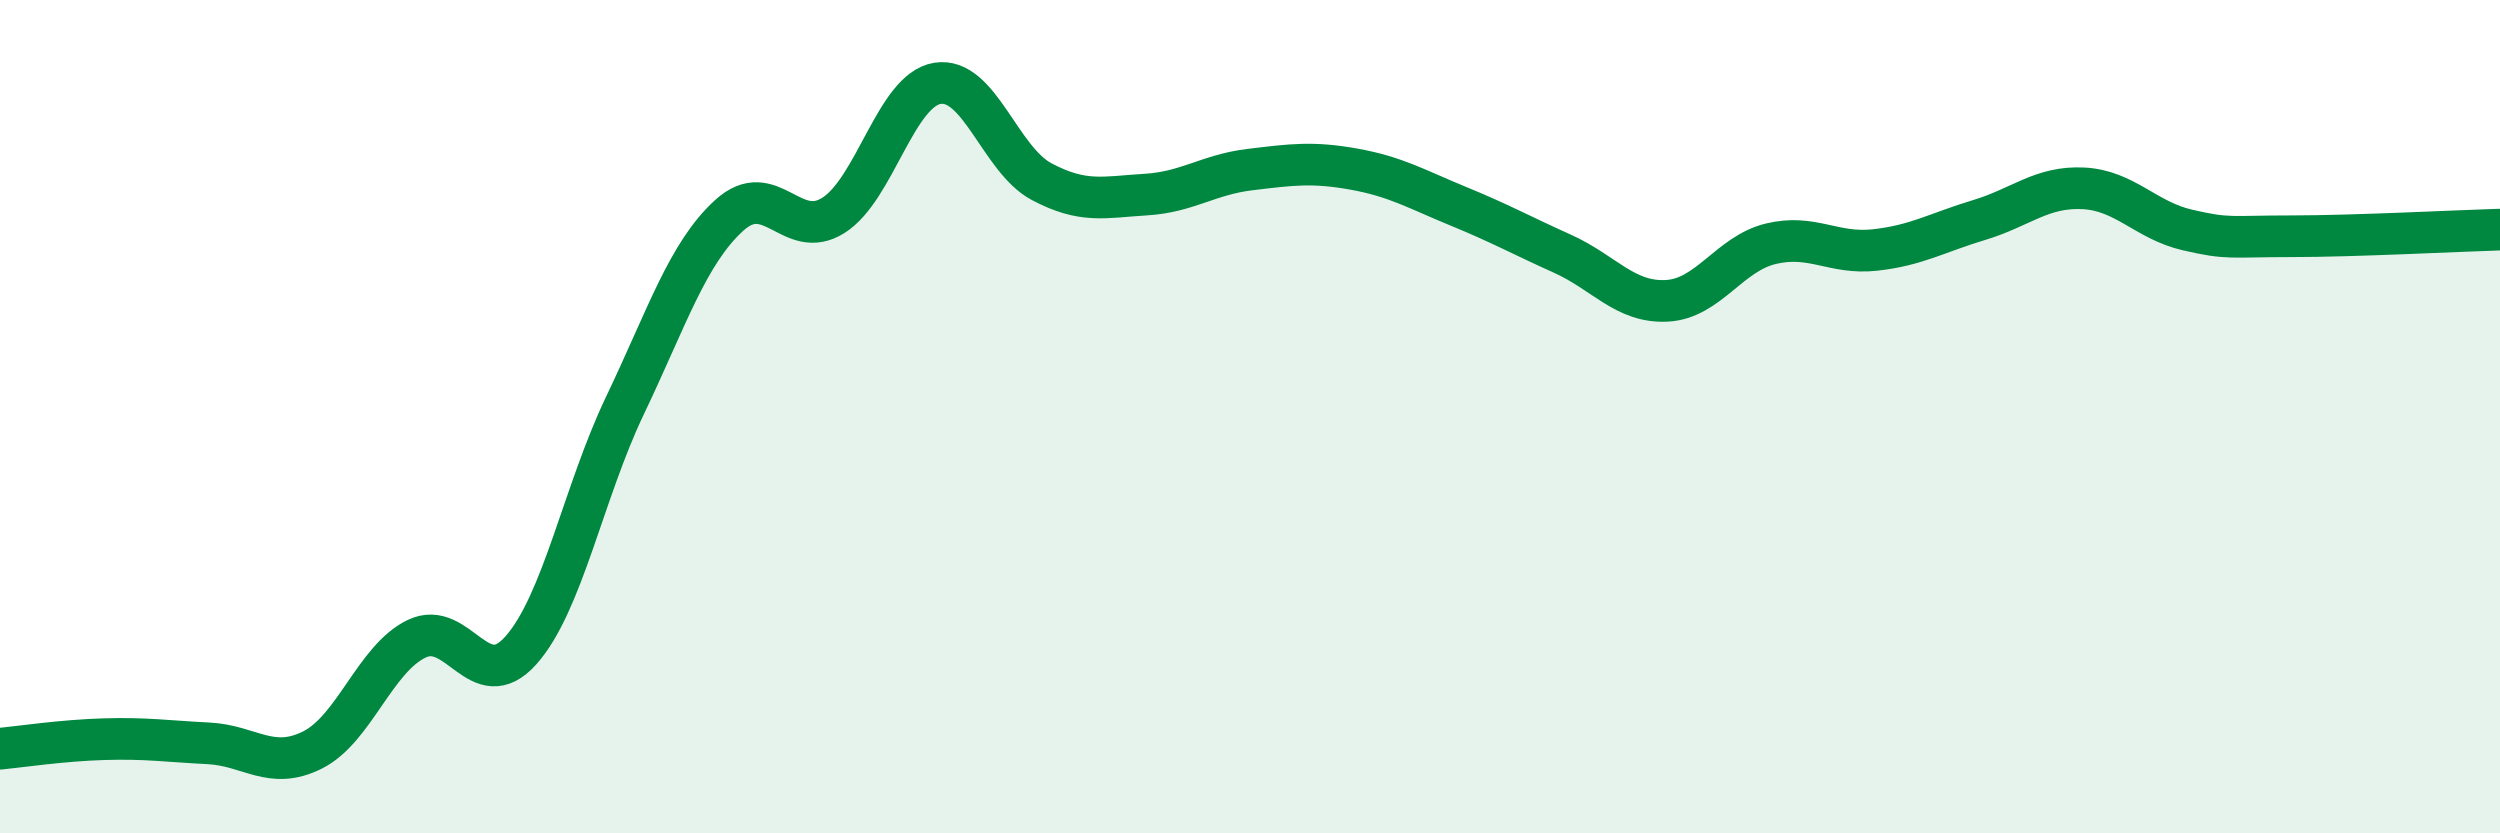
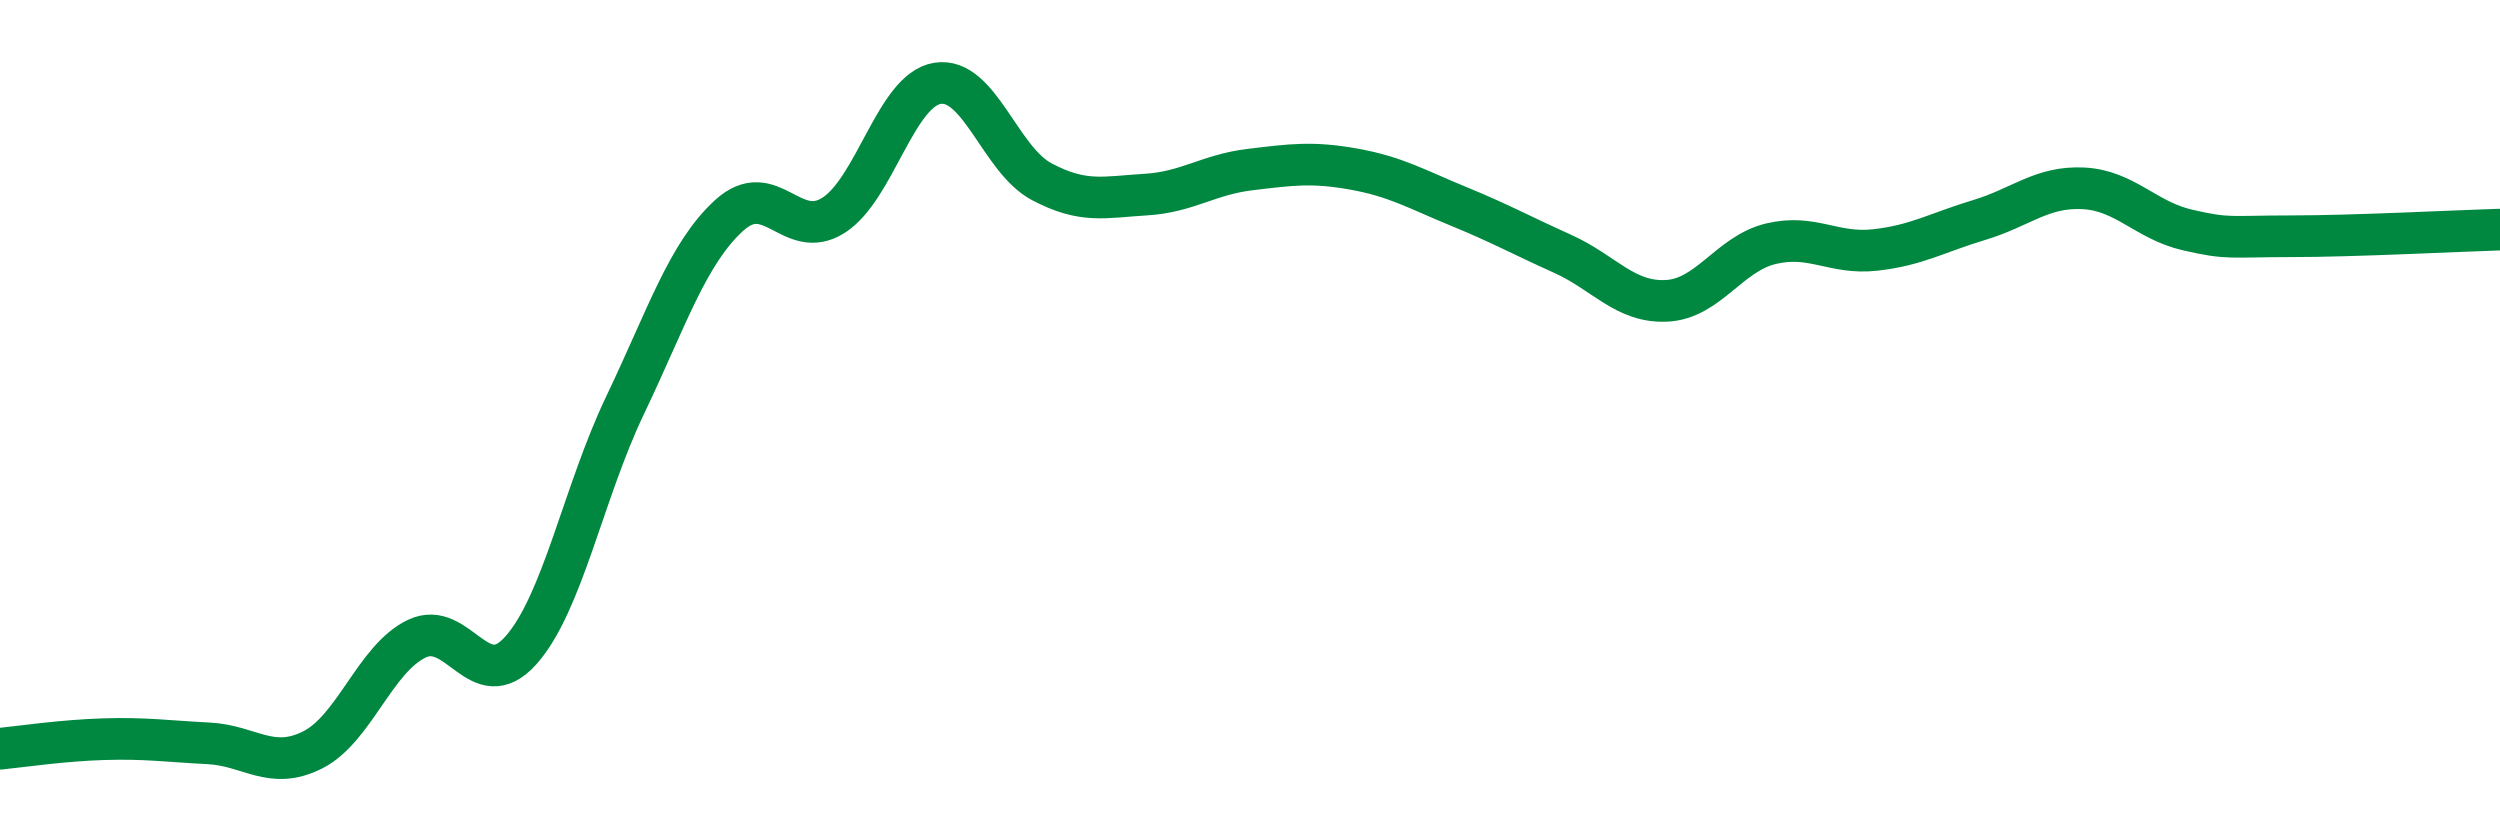
<svg xmlns="http://www.w3.org/2000/svg" width="60" height="20" viewBox="0 0 60 20">
-   <path d="M 0,17.97 C 0.5,17.92 1.5,17.77 2.5,17.74 C 3.5,17.71 4,17.79 5,17.84 C 6,17.89 6.5,18.5 7.5,18 C 8.5,17.5 9,15.81 10,15.33 C 11,14.85 11.5,16.73 12.5,15.61 C 13.5,14.49 14,11.82 15,9.73 C 16,7.64 16.5,6.08 17.5,5.17 C 18.5,4.26 19,5.8 20,5.17 C 21,4.54 21.5,2.16 22.5,2 C 23.5,1.84 24,3.83 25,4.36 C 26,4.89 26.5,4.73 27.5,4.67 C 28.5,4.61 29,4.19 30,4.07 C 31,3.95 31.5,3.88 32.5,4.06 C 33.5,4.24 34,4.54 35,4.95 C 36,5.36 36.5,5.64 37.5,6.09 C 38.5,6.54 39,7.27 40,7.22 C 41,7.17 41.5,6.09 42.5,5.85 C 43.5,5.61 44,6.11 45,6 C 46,5.89 46.5,5.58 47.5,5.28 C 48.5,4.98 49,4.47 50,4.52 C 51,4.57 51.5,5.29 52.5,5.52 C 53.5,5.75 53.5,5.67 55,5.67 C 56.5,5.67 59,5.54 60,5.51L60 20L0 20Z" fill="#008740" opacity="0.1" stroke-linecap="round" stroke-linejoin="round" />
  <path d="M 0,17.97 C 0.5,17.92 1.5,17.77 2.5,17.74 C 3.5,17.71 4,17.79 5,17.84 C 6,17.89 6.5,18.5 7.5,18 C 8.5,17.5 9,15.81 10,15.33 C 11,14.85 11.5,16.73 12.5,15.61 C 13.5,14.49 14,11.82 15,9.73 C 16,7.64 16.5,6.08 17.5,5.17 C 18.5,4.26 19,5.8 20,5.17 C 21,4.54 21.5,2.16 22.5,2 C 23.5,1.84 24,3.83 25,4.36 C 26,4.89 26.5,4.73 27.5,4.67 C 28.5,4.61 29,4.19 30,4.07 C 31,3.95 31.5,3.88 32.5,4.06 C 33.5,4.24 34,4.54 35,4.95 C 36,5.36 36.5,5.64 37.5,6.09 C 38.5,6.54 39,7.27 40,7.22 C 41,7.17 41.5,6.09 42.5,5.85 C 43.5,5.61 44,6.11 45,6 C 46,5.89 46.5,5.58 47.5,5.28 C 48.5,4.98 49,4.47 50,4.52 C 51,4.57 51.5,5.29 52.5,5.52 C 53.5,5.75 53.5,5.67 55,5.67 C 56.5,5.67 59,5.54 60,5.51" stroke="#008740" stroke-width="1" fill="none" stroke-linecap="round" stroke-linejoin="round" />
</svg>